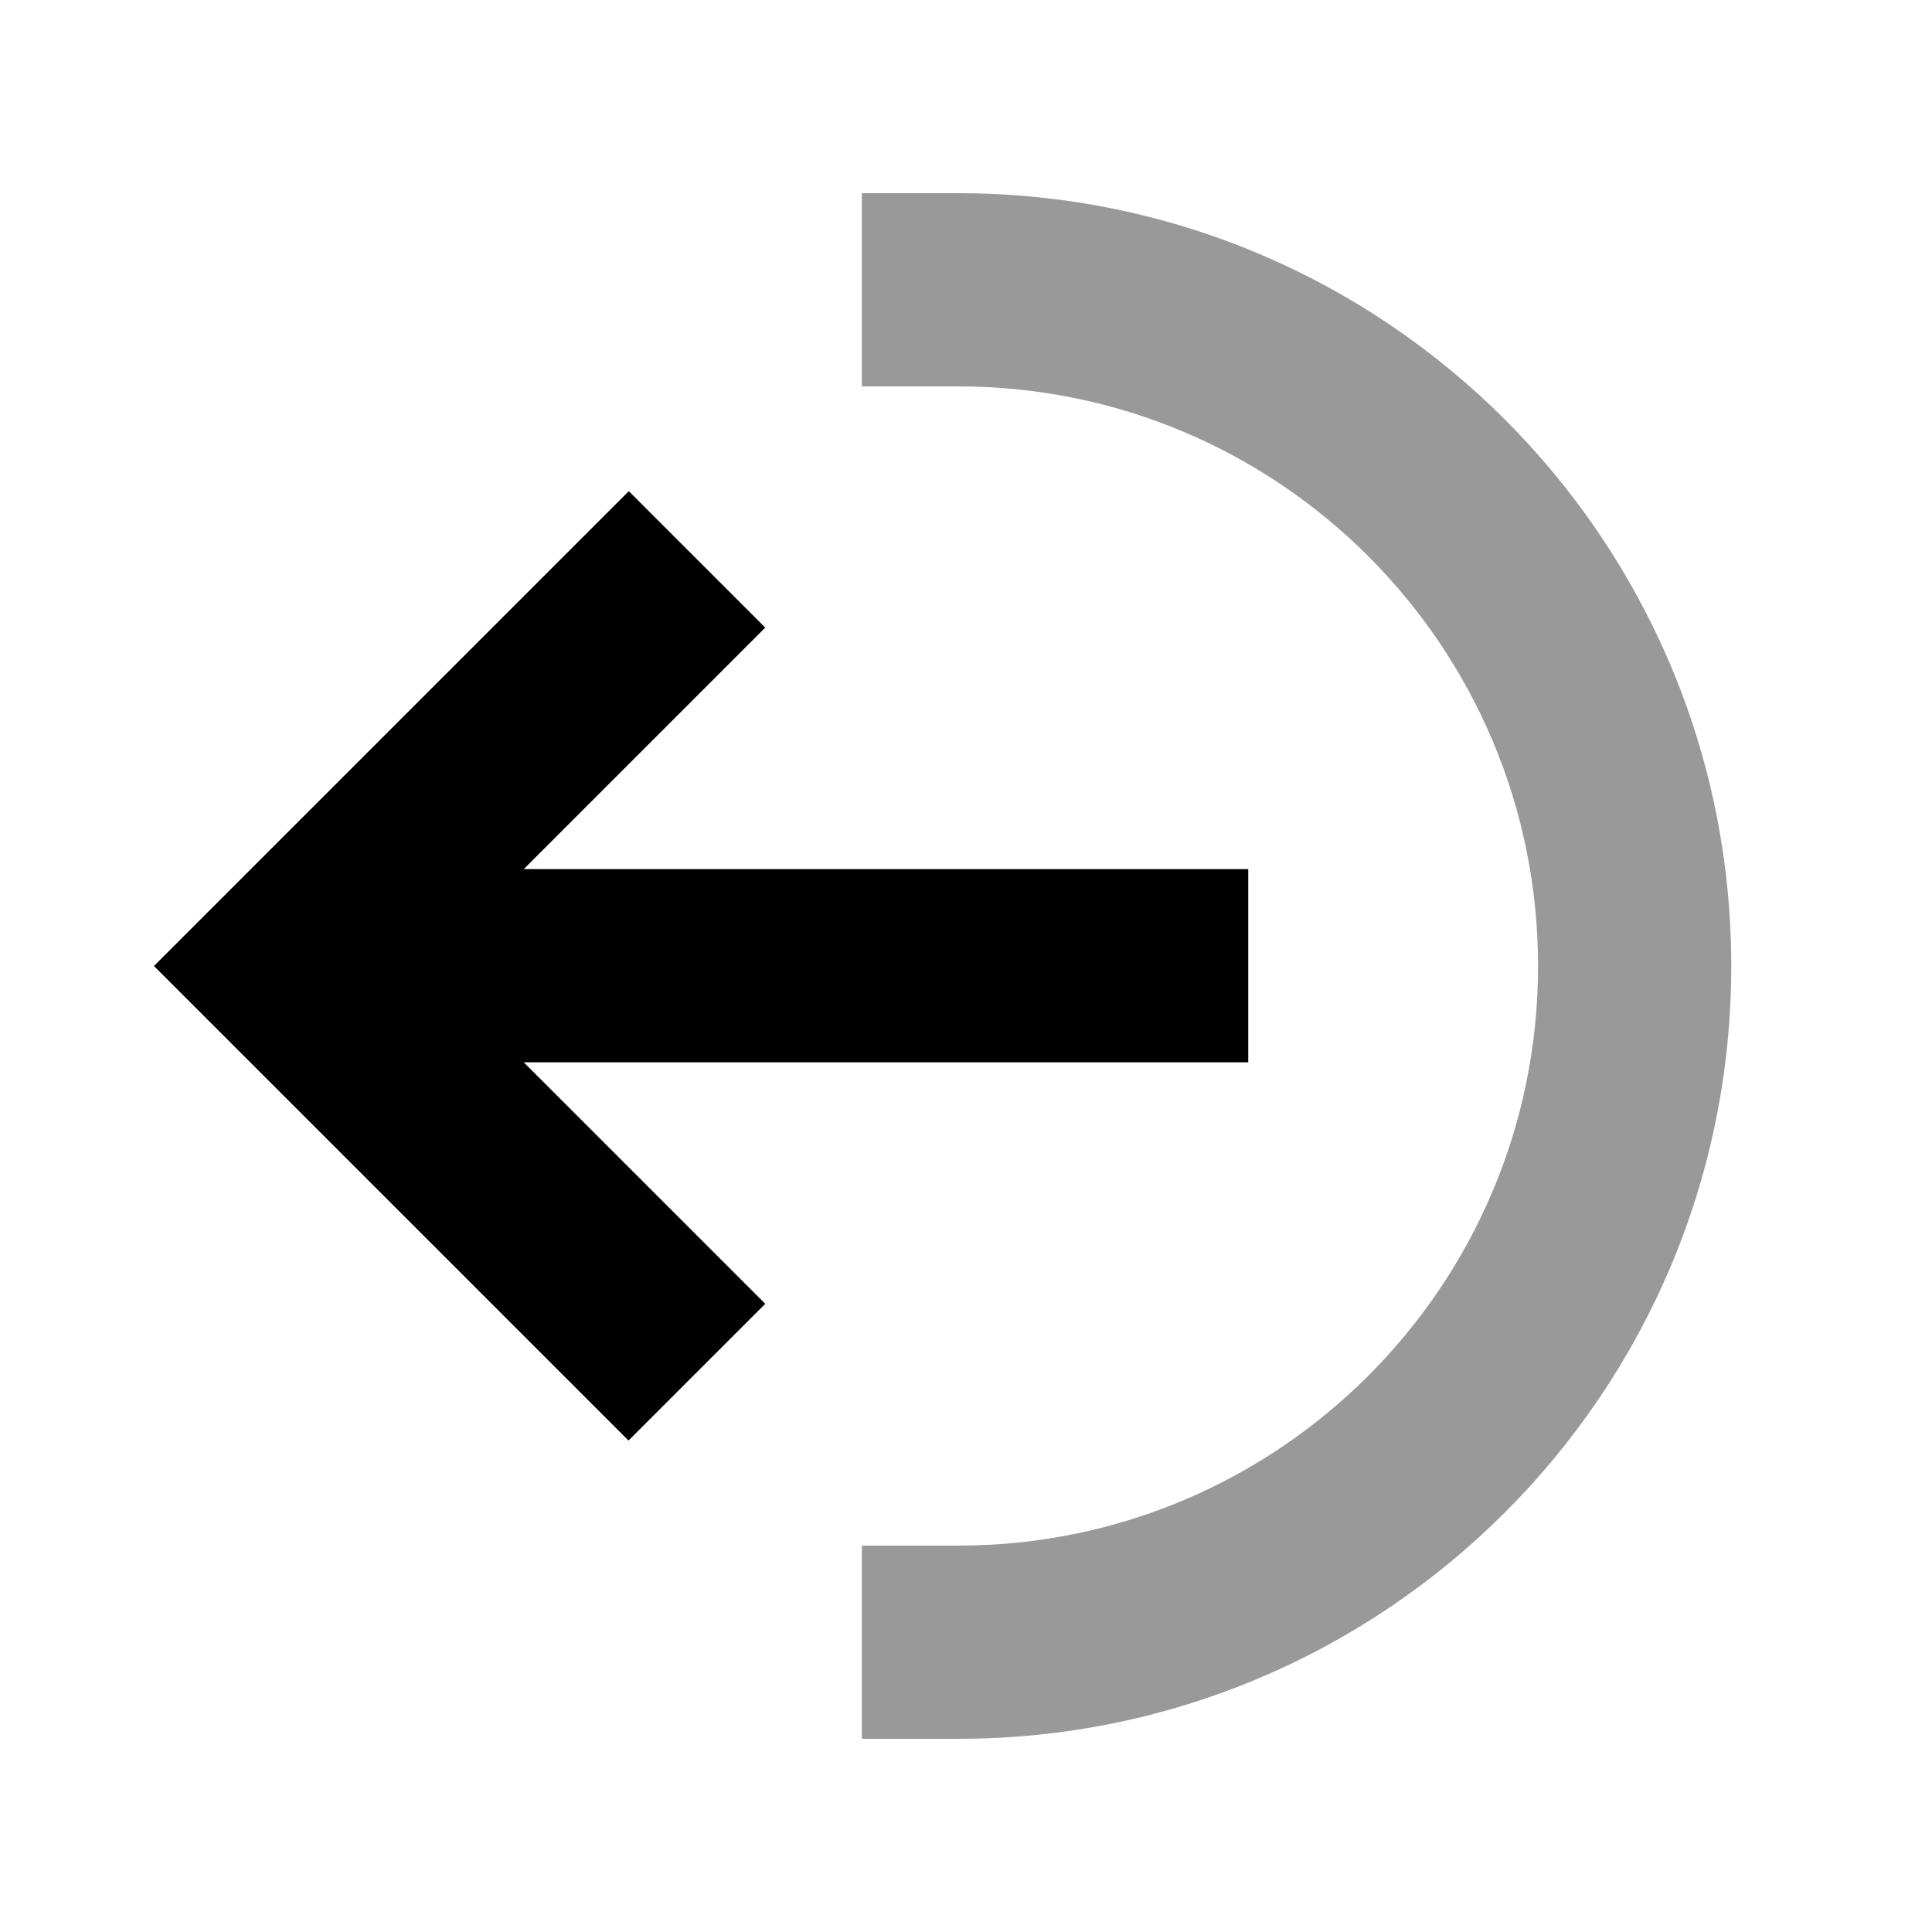
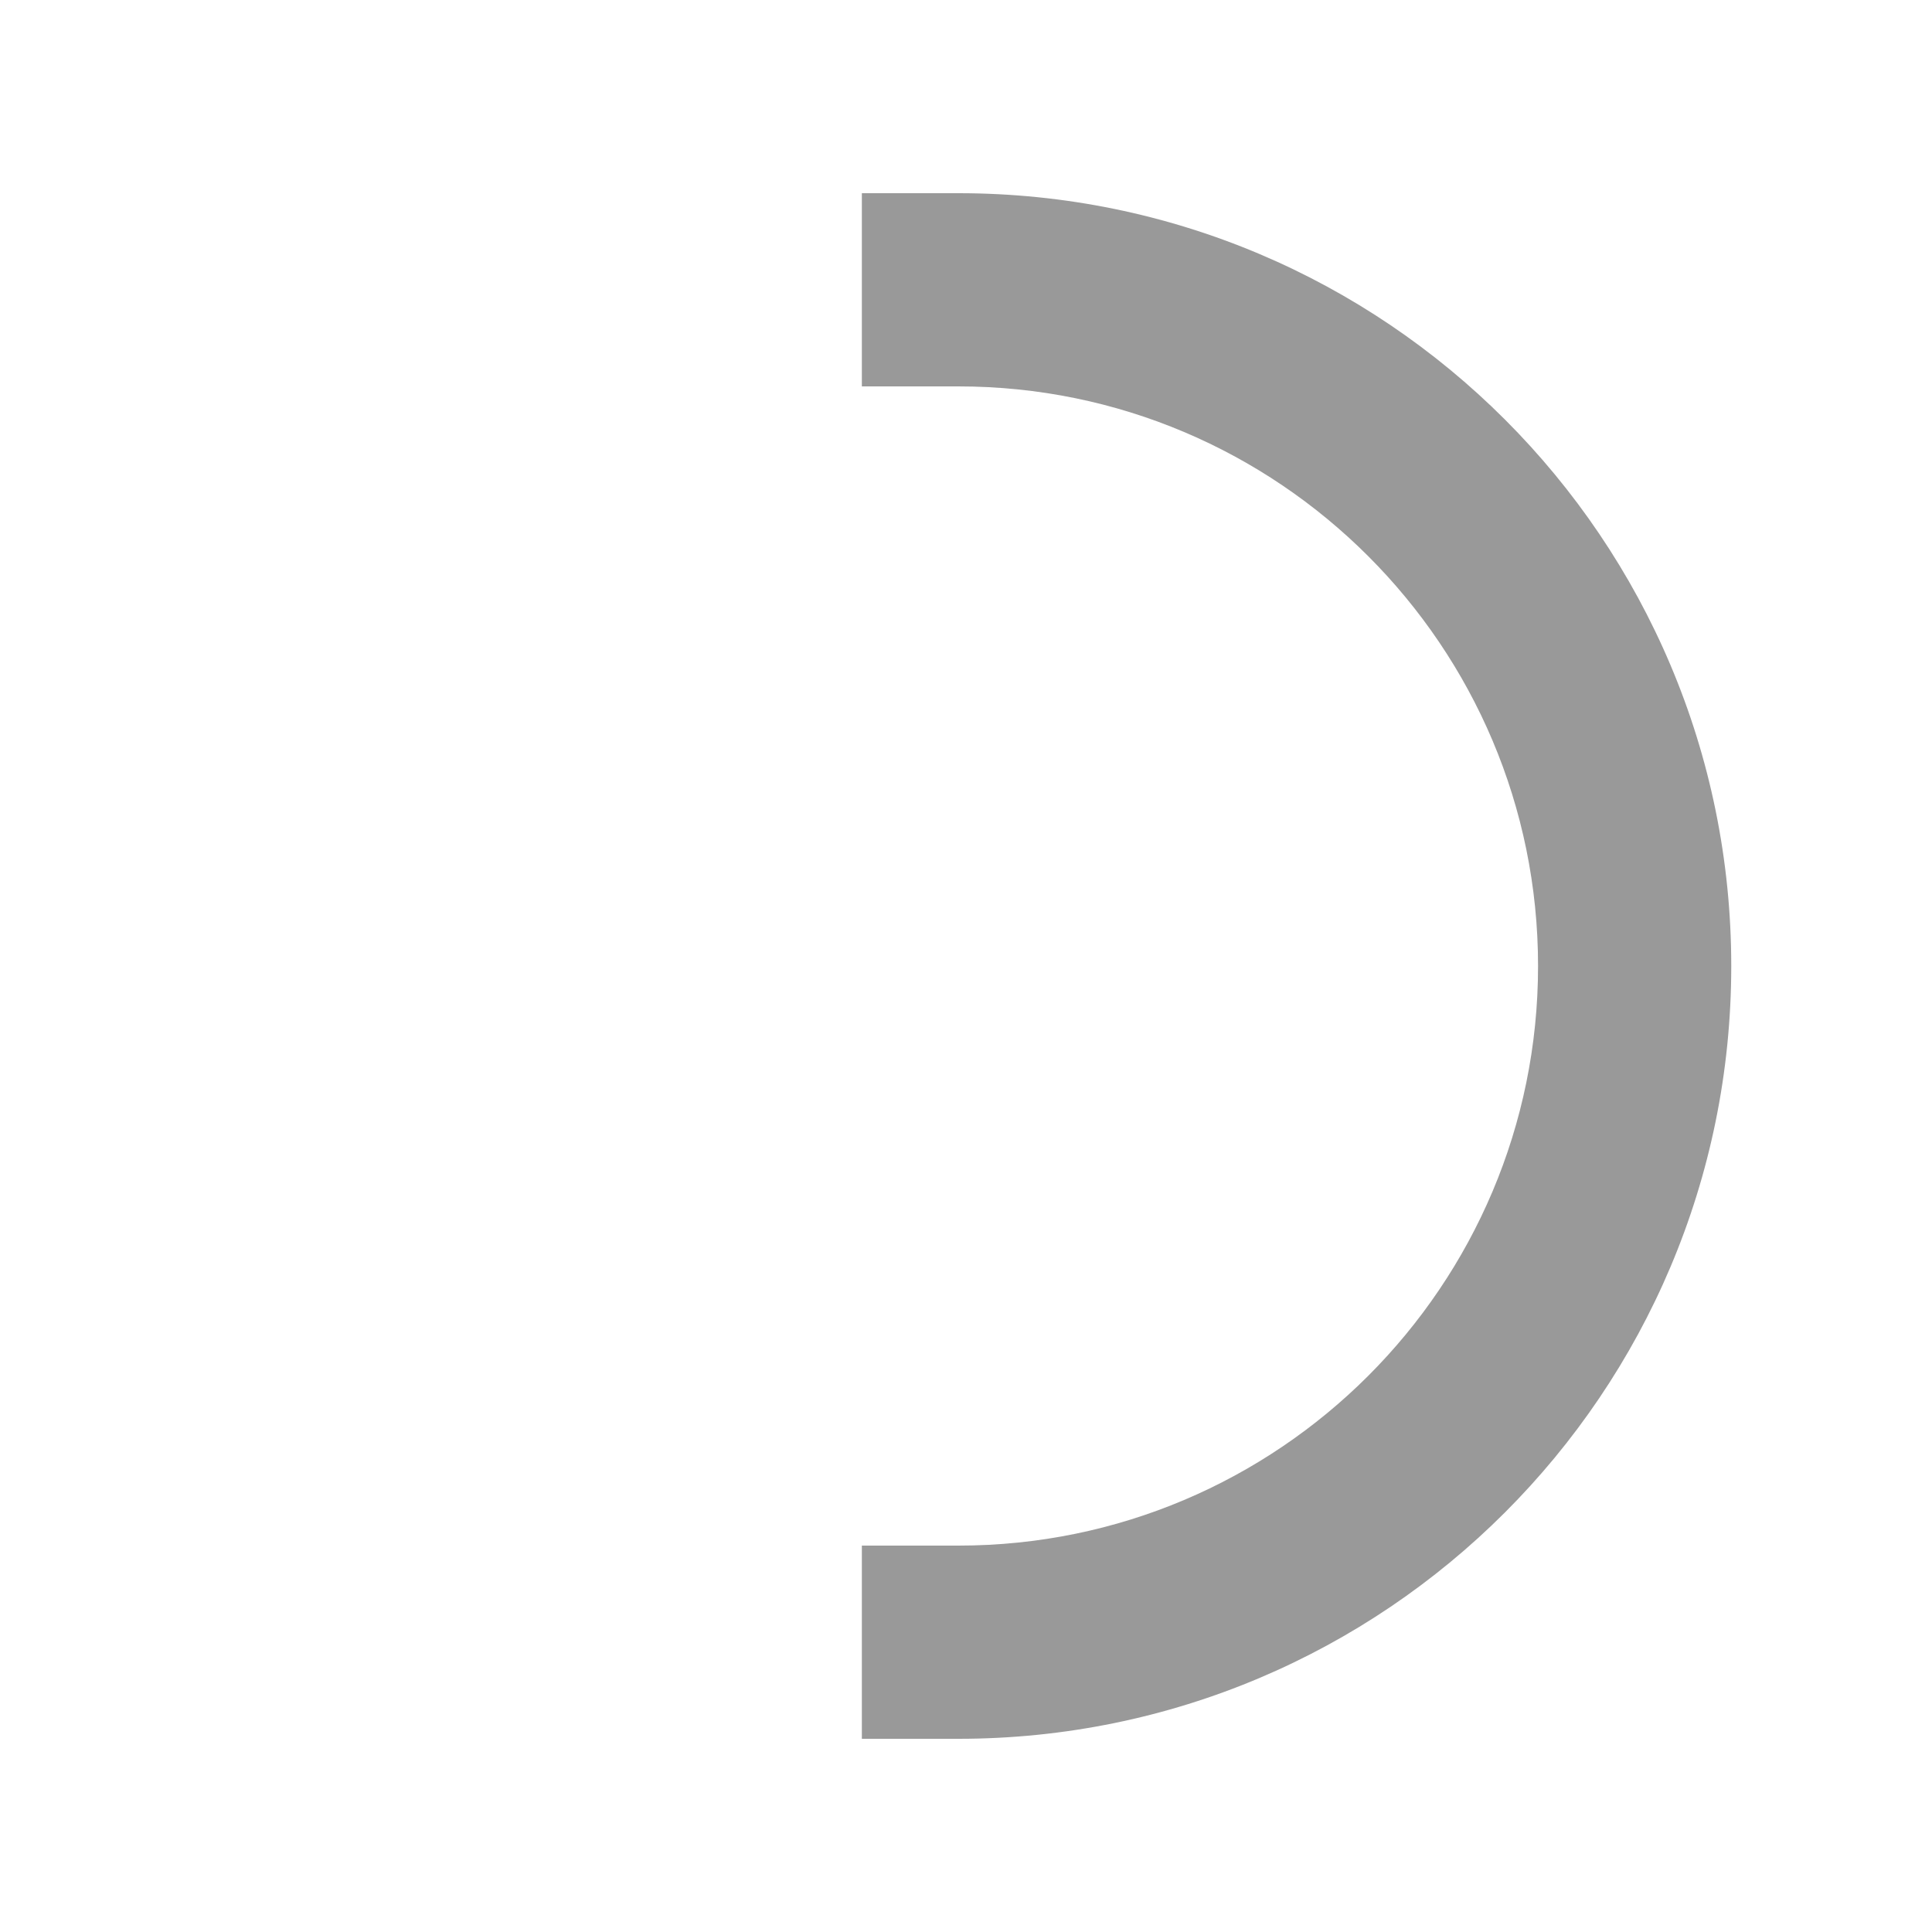
<svg xmlns="http://www.w3.org/2000/svg" viewBox="0 0 640 640">
  <path opacity=".4" fill="currentColor" d="M285.5 64L285.5 128L317.5 128C423.5 128 509.5 214 509.5 320C509.5 426 423.5 512 317.5 512L285.5 512L285.5 576L317.5 576C458.9 576 573.5 461.4 573.5 320C573.5 178.6 458.9 64 317.5 64L285.5 64z" />
-   <path fill="currentColor" d="M208.3 162.7C208.1 162.9 163.2 207.8 73.7 297.3L51 320C51.2 320.2 96.1 365.1 185.6 454.6L208.2 477.2L253.5 431.9L173.5 351.9L413.5 351.9L413.5 287.9L173.5 287.9C217.5 243.9 244.2 217.2 253.5 207.9L208.3 162.7z" />
</svg>